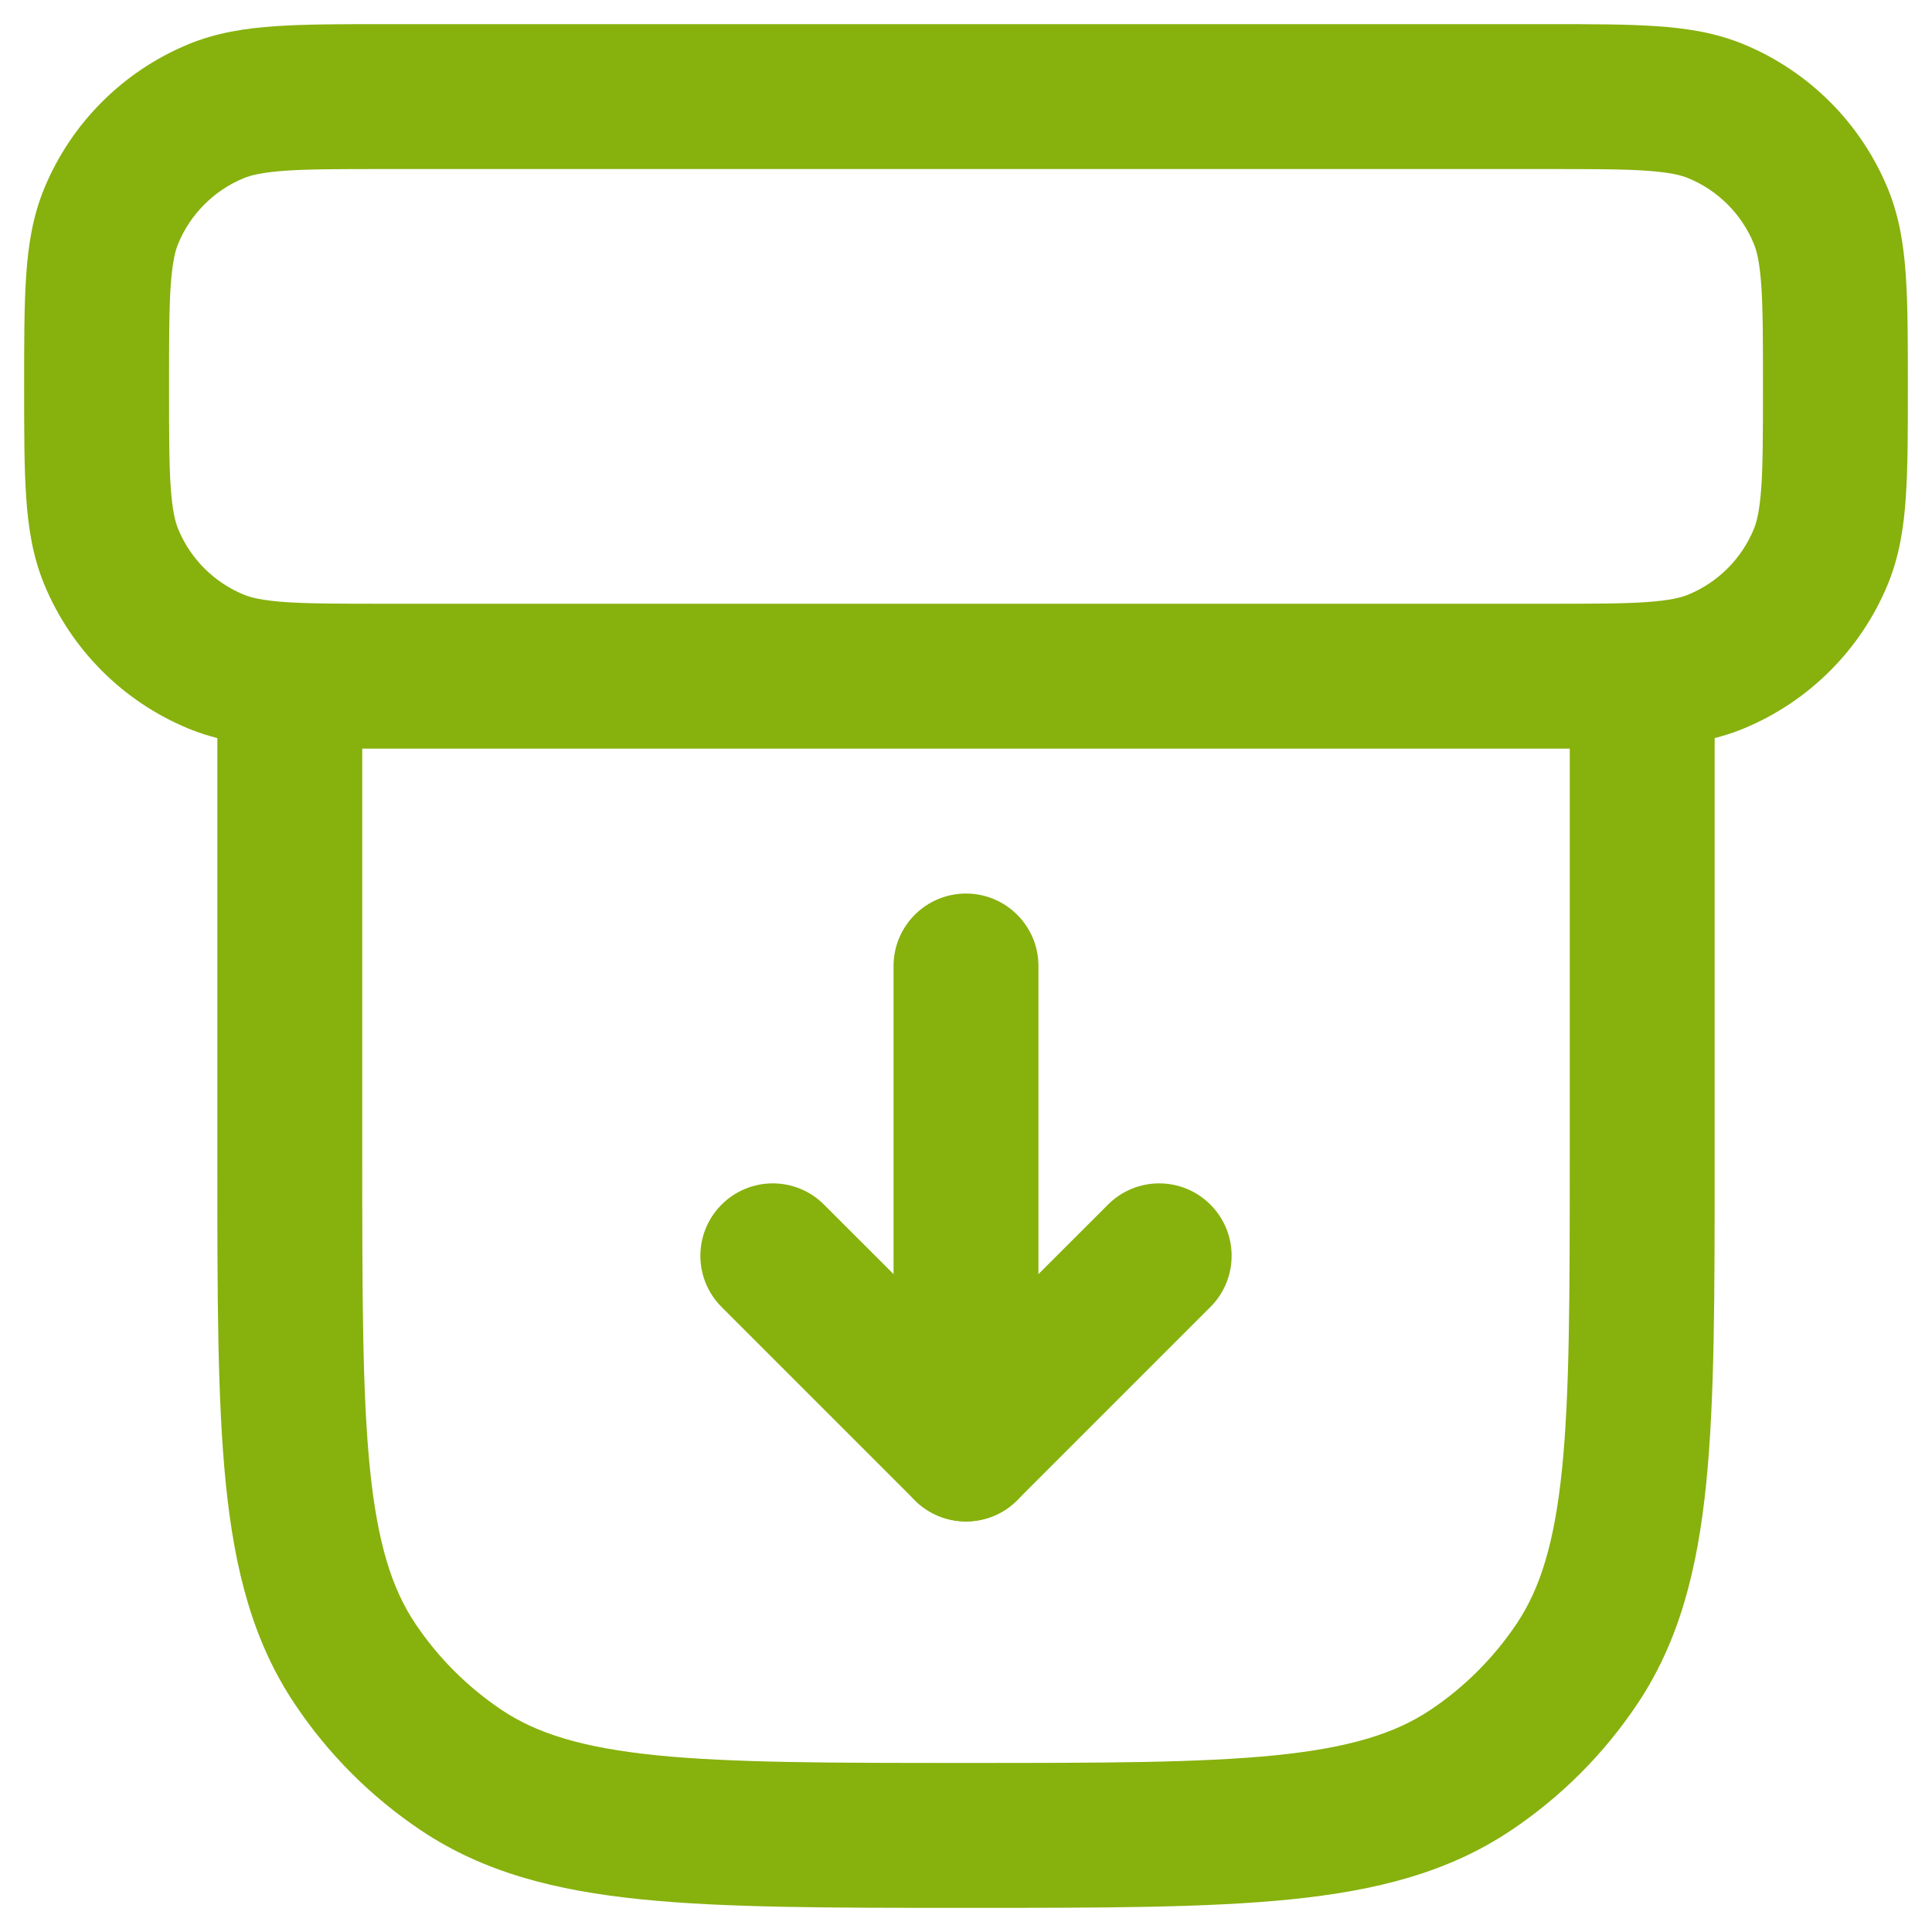
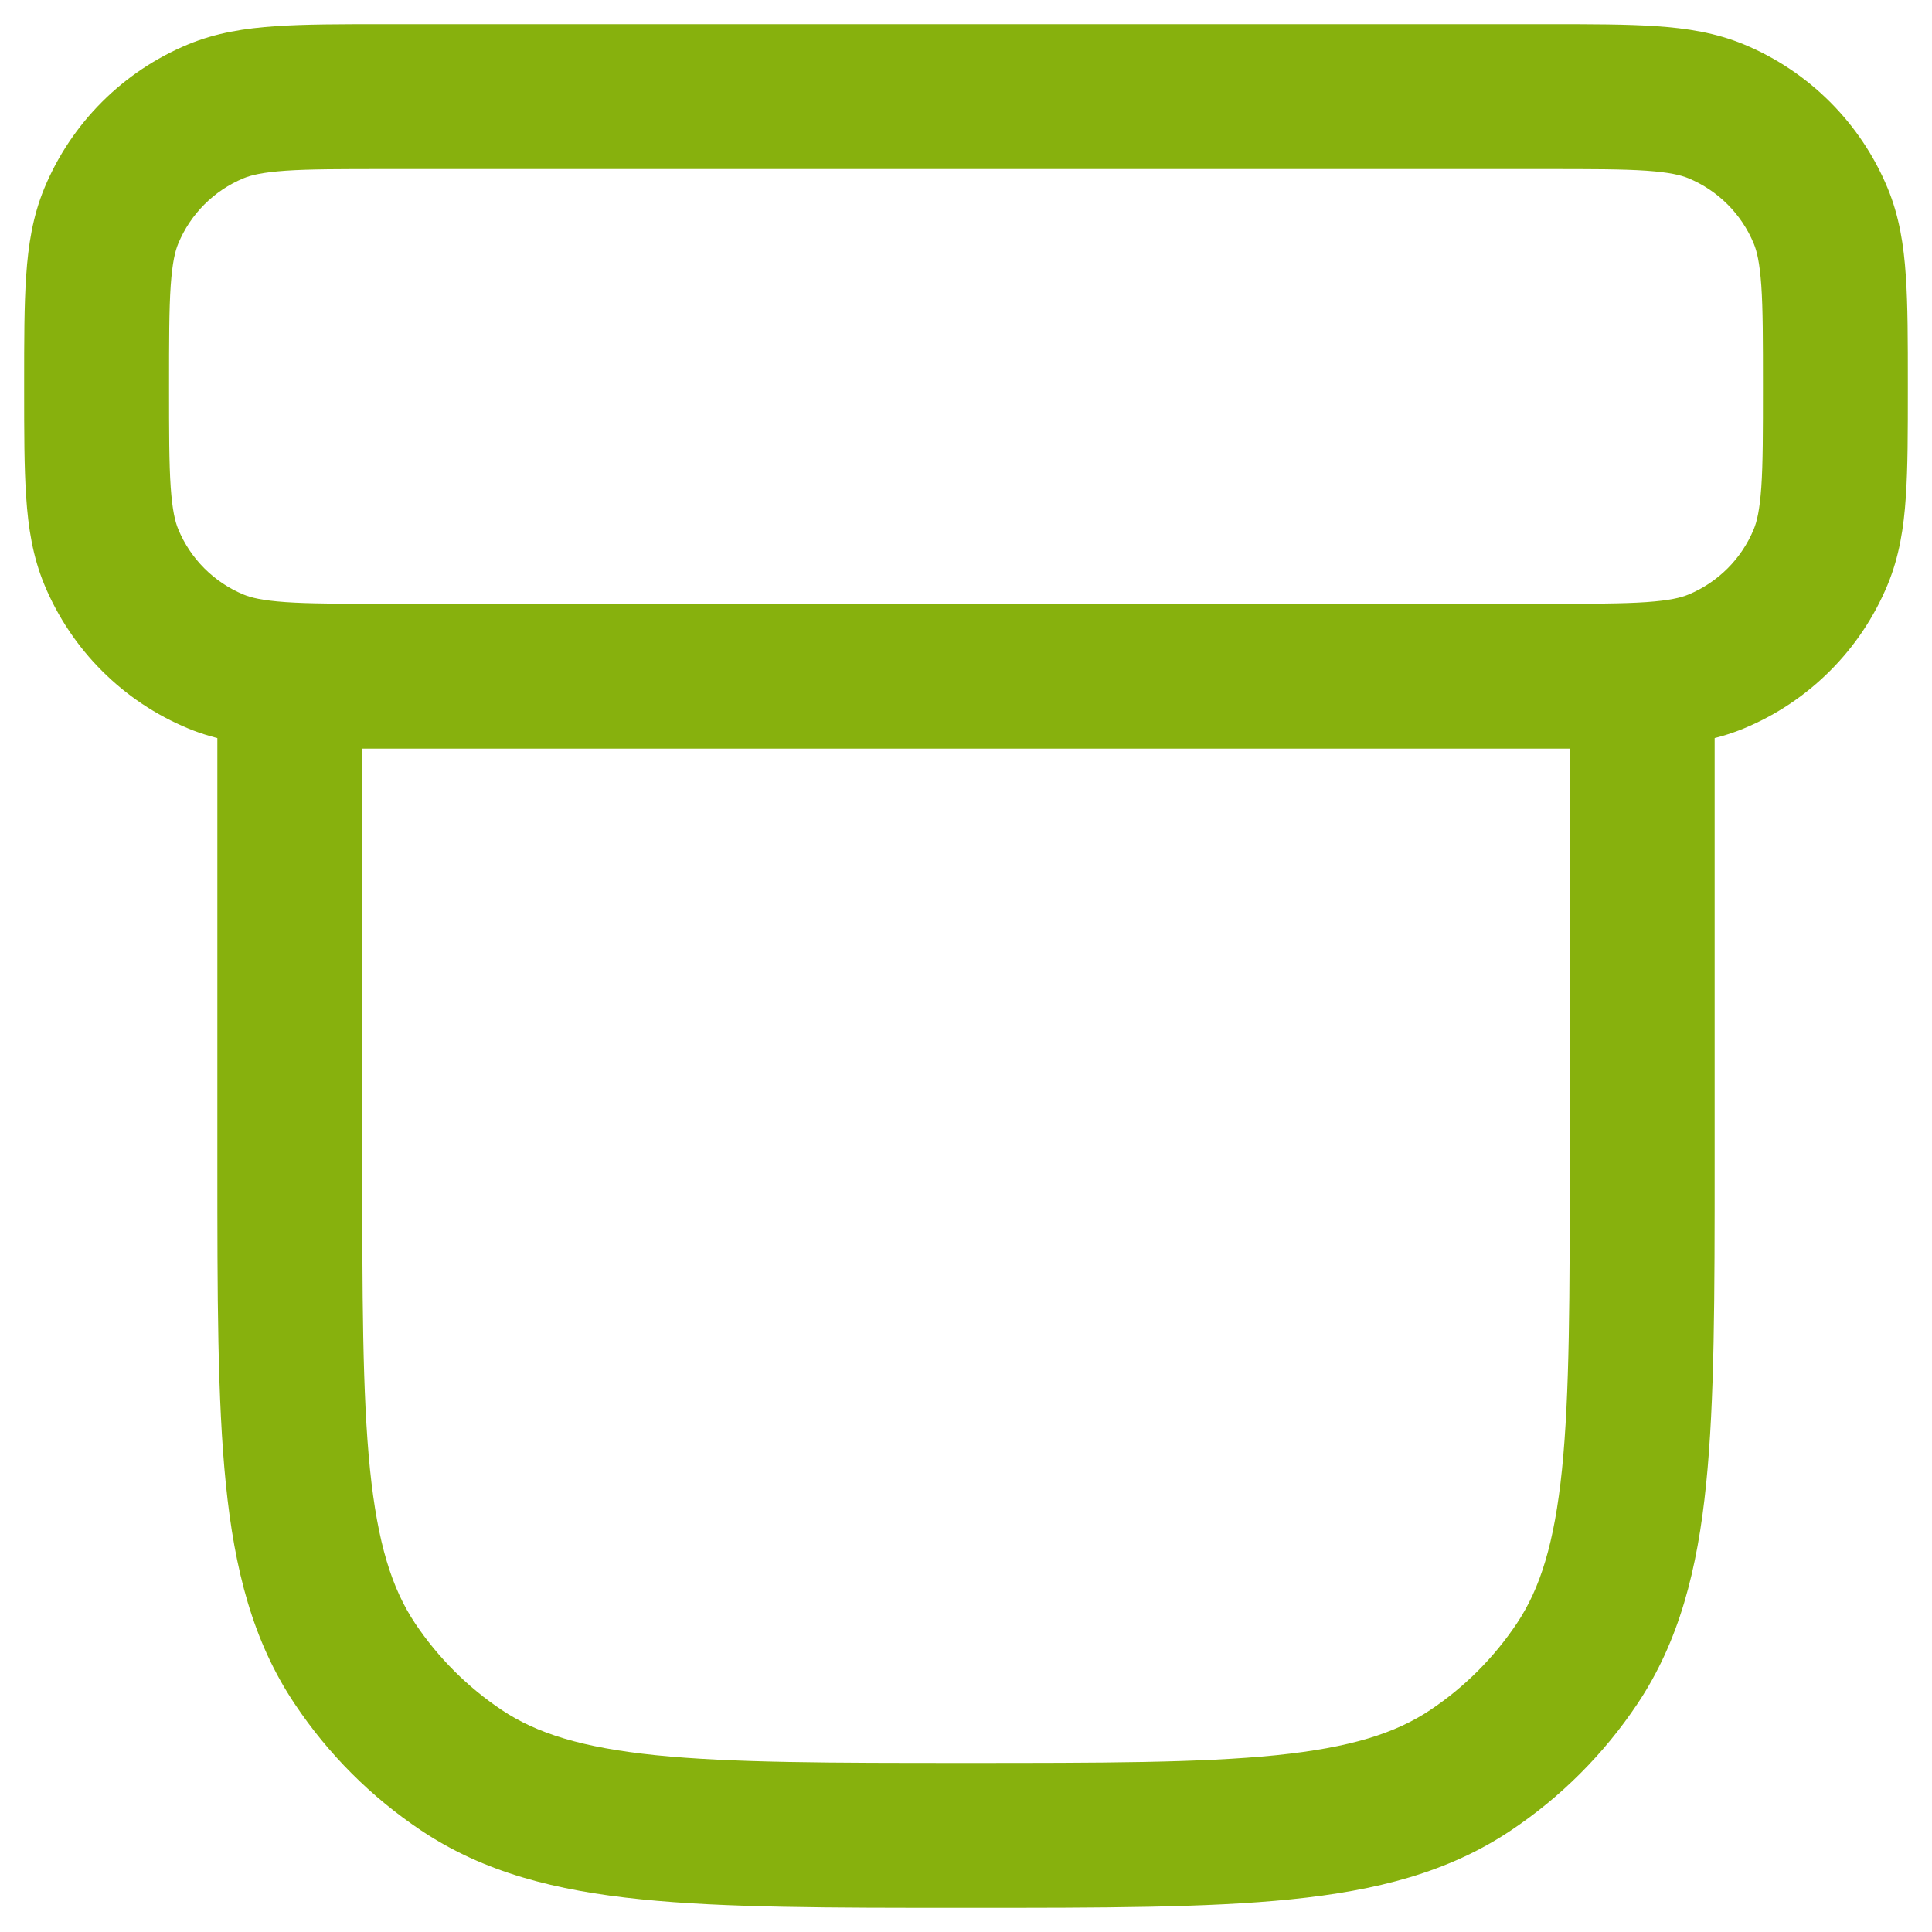
<svg xmlns="http://www.w3.org/2000/svg" width="20" height="20" viewBox="0 0 20 20" fill="none">
  <g clip-path="url(#clip0_42_24)">
    <path fill-rule="evenodd" clip-rule="evenodd" d="M3.975 0.25H16.025C16.47 0.25 16.841 0.25 17.145 0.271C17.462 0.292 17.762 0.339 18.052 0.459C18.726 0.738 19.262 1.274 19.541 1.948C19.661 2.238 19.708 2.538 19.729 2.855C19.75 3.159 19.75 3.53 19.75 3.975V4.025C19.75 4.47 19.75 4.841 19.729 5.145C19.708 5.462 19.661 5.762 19.541 6.052C19.262 6.726 18.726 7.262 18.052 7.541C17.762 7.661 17.462 7.708 17.145 7.729C16.841 7.75 16.47 7.75 16.025 7.75H3.975C3.53 7.75 3.159 7.75 2.855 7.729C2.538 7.708 2.238 7.661 1.948 7.541C1.274 7.262 0.738 6.726 0.459 6.052C0.339 5.762 0.292 5.462 0.271 5.145C0.25 4.841 0.25 4.47 0.25 4.025V3.975C0.25 3.53 0.25 3.159 0.271 2.855C0.292 2.538 0.339 2.238 0.459 1.948C0.738 1.274 1.274 0.738 1.948 0.459C2.238 0.339 2.538 0.292 2.855 0.271C3.159 0.25 3.53 0.25 3.975 0.25ZM2.957 1.767C2.716 1.784 2.599 1.813 2.522 1.845C2.215 1.972 1.972 2.215 1.845 2.522C1.813 2.599 1.784 2.716 1.767 2.957C1.75 3.204 1.75 3.524 1.75 4C1.75 4.476 1.75 4.796 1.767 5.043C1.784 5.284 1.813 5.401 1.845 5.478C1.972 5.785 2.215 6.028 2.522 6.155C2.599 6.187 2.716 6.216 2.957 6.233C3.204 6.25 3.524 6.25 4 6.25H16C16.476 6.25 16.796 6.25 17.043 6.233C17.284 6.216 17.401 6.187 17.478 6.155C17.785 6.028 18.028 5.785 18.155 5.478C18.187 5.401 18.216 5.284 18.233 5.043C18.25 4.796 18.25 4.476 18.25 4C18.25 3.524 18.25 3.204 18.233 2.957C18.216 2.716 18.187 2.599 18.155 2.522C18.028 2.215 17.785 1.972 17.478 1.845C17.401 1.813 17.284 1.784 17.043 1.767C16.796 1.75 16.476 1.75 16 1.75H4C3.524 1.75 3.204 1.75 2.957 1.767Z" fill="#87B10D" />
    <path fill-rule="evenodd" clip-rule="evenodd" d="M3 6.25C3.414 6.25 3.75 6.586 3.75 7V12C3.75 13.42 3.751 14.429 3.83 15.21C3.909 15.979 4.057 16.445 4.298 16.806C4.535 17.16 4.84 17.465 5.194 17.702C5.555 17.943 6.021 18.091 6.79 18.17C7.571 18.249 8.58 18.25 10 18.25C11.42 18.25 12.429 18.249 13.21 18.17C13.979 18.091 14.445 17.943 14.806 17.702C15.161 17.465 15.465 17.16 15.702 16.806C15.943 16.445 16.091 15.979 16.17 15.21C16.249 14.429 16.25 13.42 16.25 12V7C16.25 6.586 16.586 6.25 17 6.25C17.414 6.25 17.75 6.586 17.75 7V12.042C17.75 13.411 17.75 14.496 17.662 15.362C17.572 16.25 17.383 16.991 16.95 17.639C16.603 18.158 16.158 18.603 15.639 18.95C14.991 19.383 14.25 19.572 13.362 19.662C12.496 19.75 11.411 19.75 10.042 19.75H9.958C8.589 19.75 7.504 19.75 6.638 19.662C5.75 19.572 5.009 19.383 4.361 18.95C3.842 18.603 3.397 18.158 3.051 17.639C2.617 16.991 2.428 16.25 2.338 15.362C2.25 14.496 2.25 13.411 2.25 12.042V7C2.25 6.586 2.586 6.25 3 6.25Z" fill="#87B10D" />
-     <path fill-rule="evenodd" clip-rule="evenodd" d="M10 15.75C9.586 15.75 9.25 15.414 9.25 15V10C9.25 9.586 9.586 9.25 10 9.25C10.414 9.25 10.75 9.586 10.75 10V15C10.75 15.414 10.414 15.75 10 15.75Z" fill="#87B10D" />
-     <path fill-rule="evenodd" clip-rule="evenodd" d="M10.53 15.53C10.237 15.823 9.763 15.823 9.47 15.53L7.47 13.53C7.177 13.237 7.177 12.763 7.47 12.47C7.763 12.177 8.237 12.177 8.53 12.47L10 13.939L11.47 12.47C11.763 12.177 12.237 12.177 12.53 12.47C12.823 12.763 12.823 13.237 12.53 13.53L10.53 15.53Z" fill="#87B10D" />
  </g>
  <defs>
    <clipPath id="clip0_42_24">
      <rect width="20" height="20" fill="white" />
    </clipPath>
  </defs>
</svg>